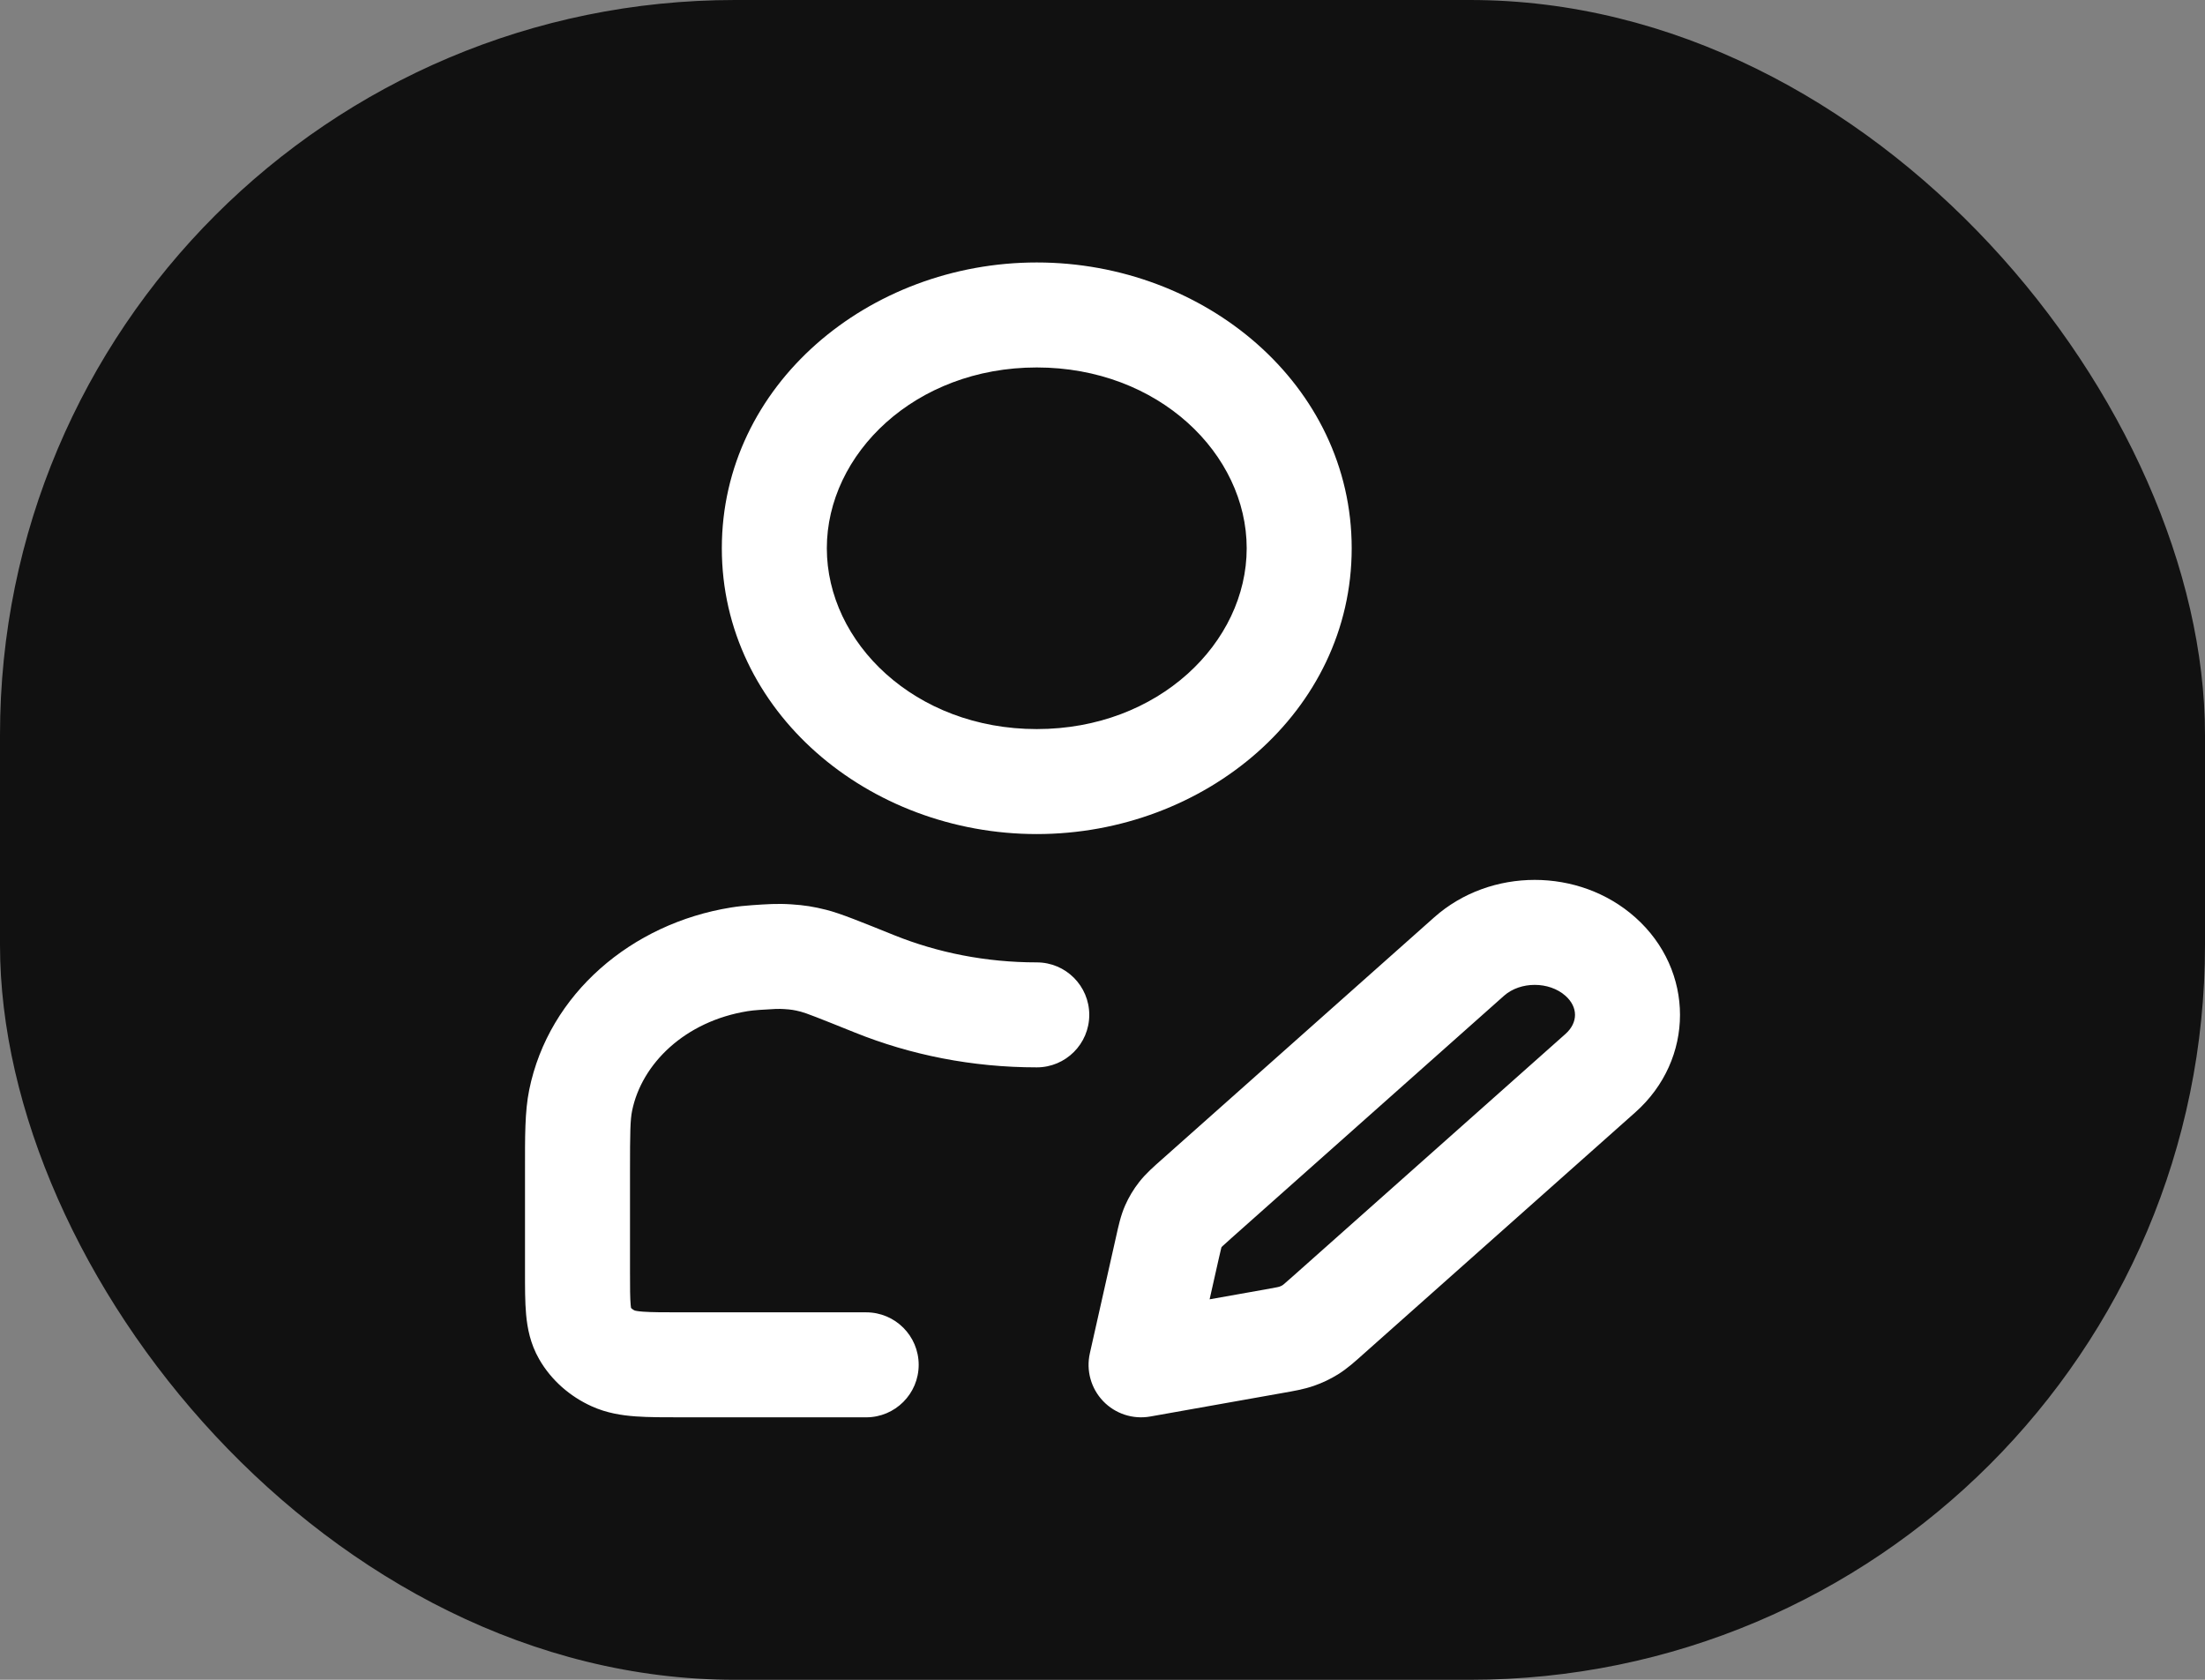
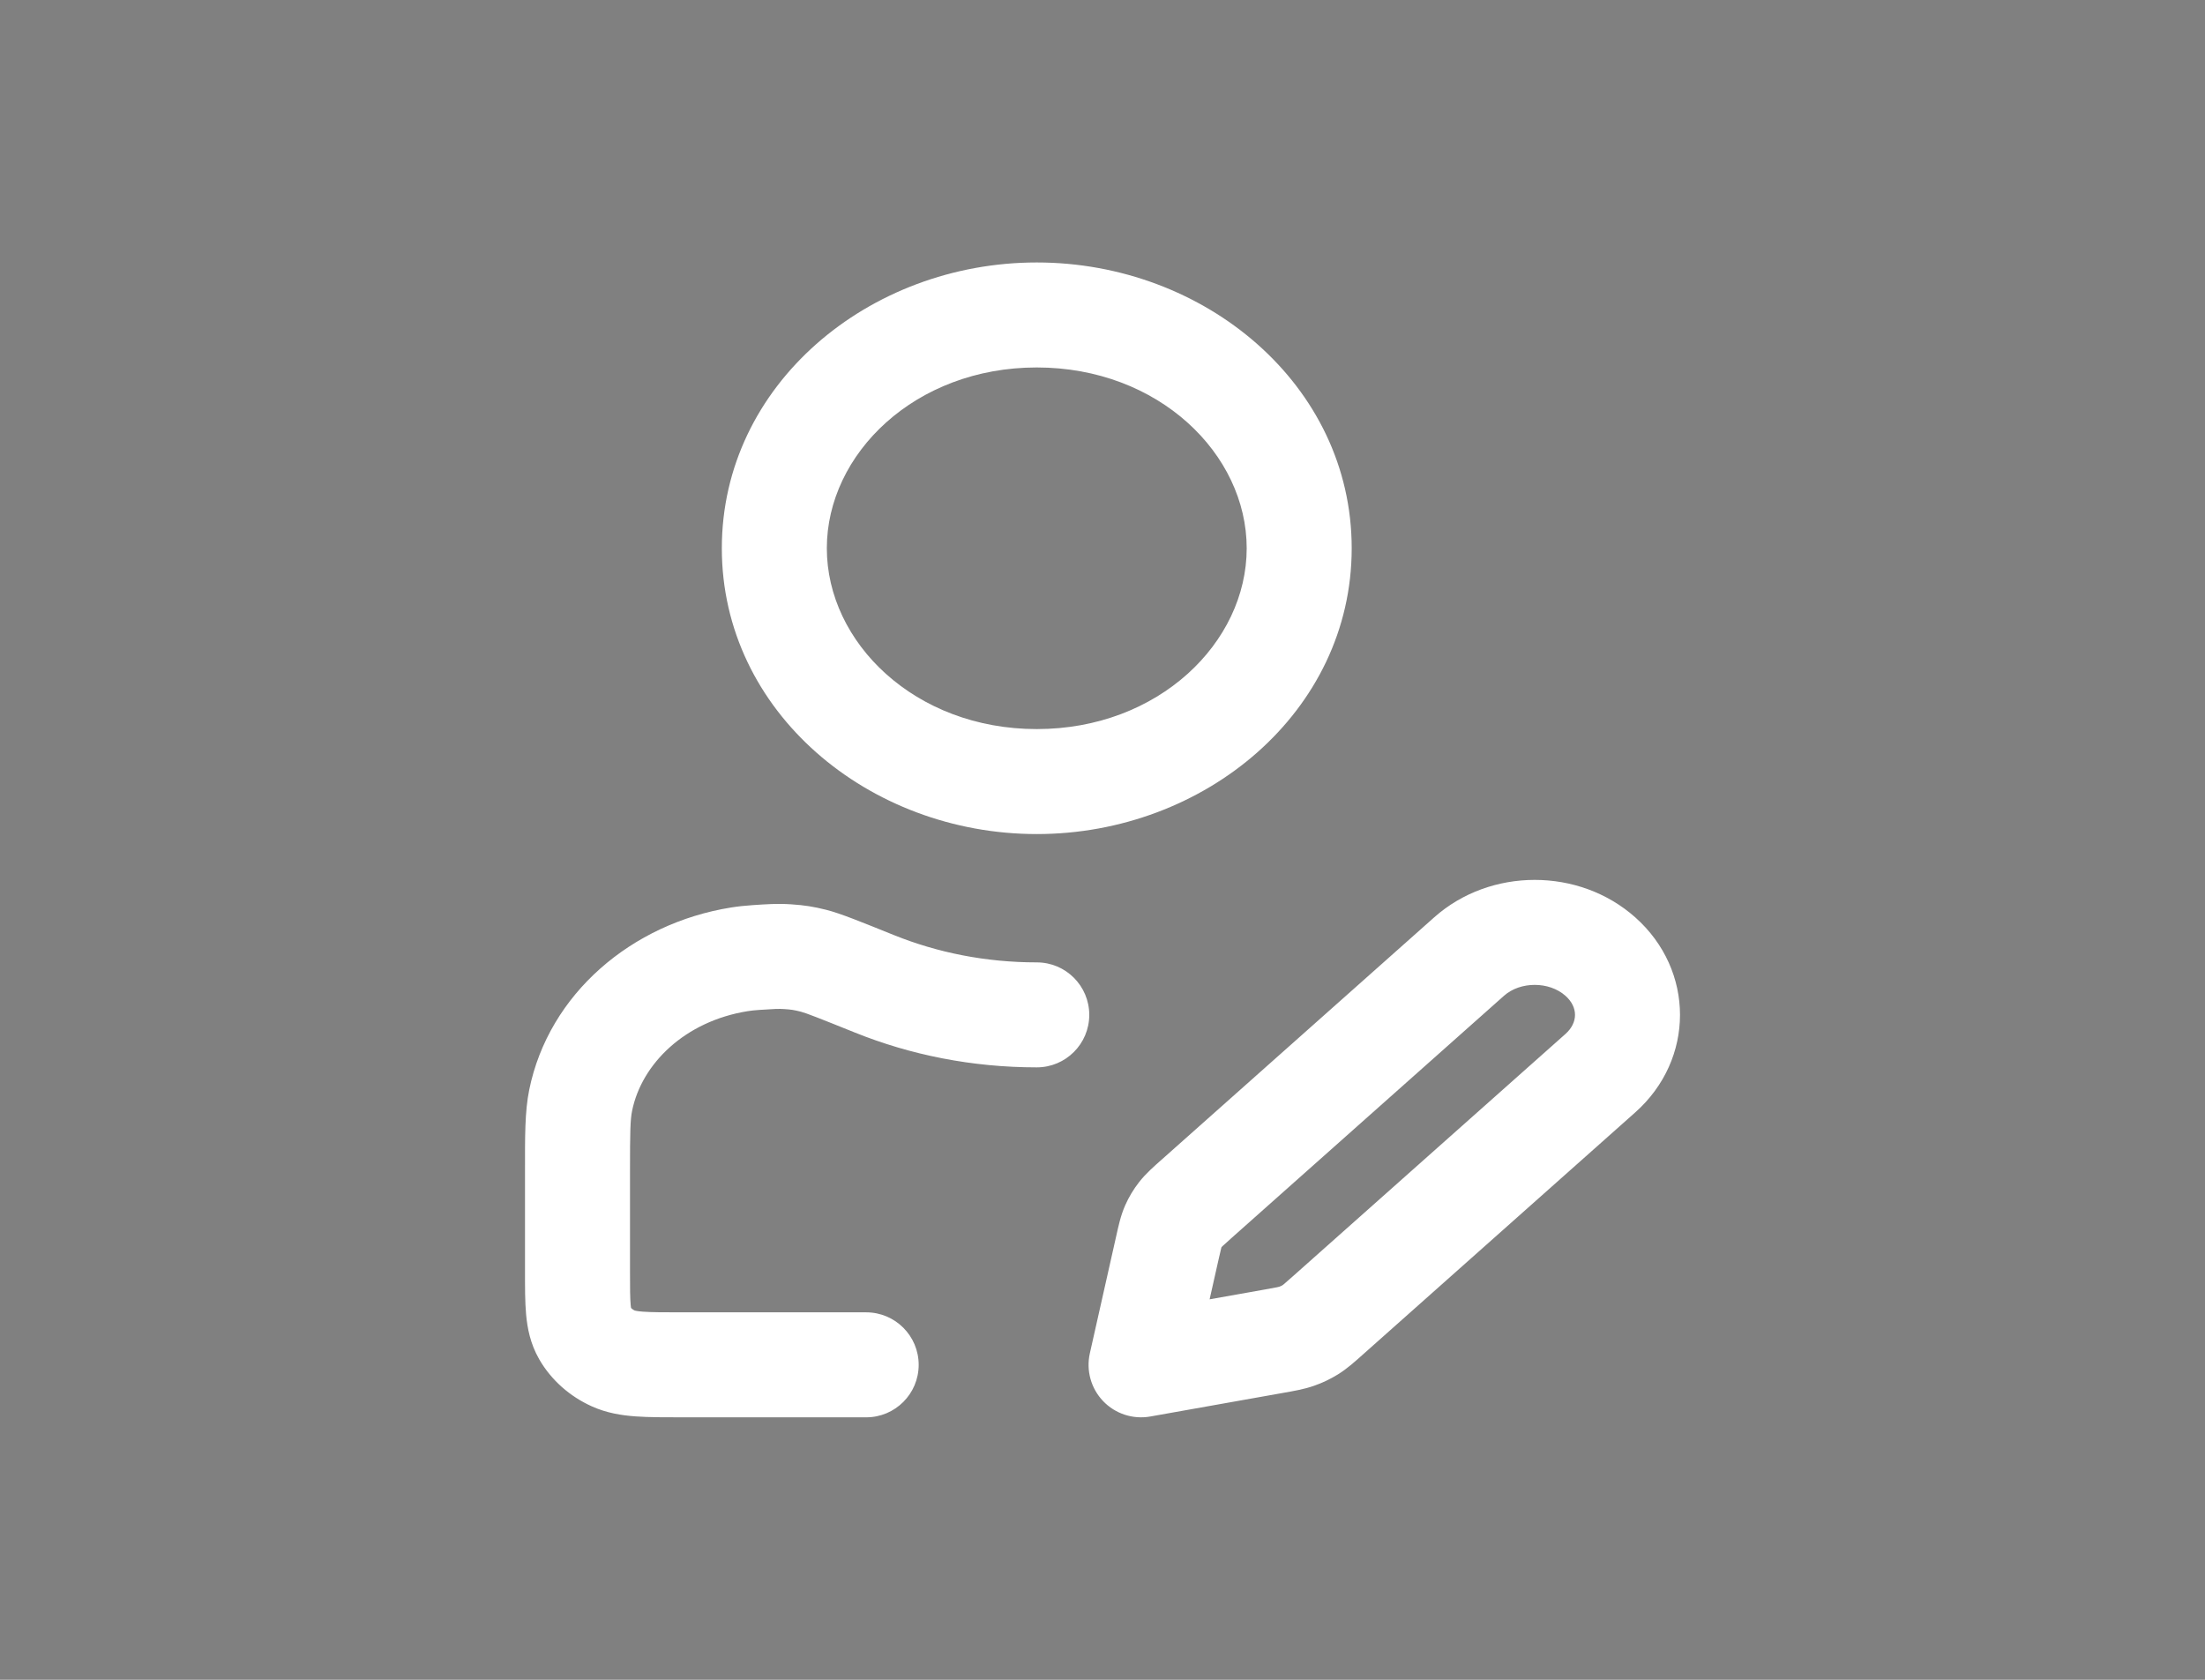
<svg xmlns="http://www.w3.org/2000/svg" width="1050" height="800" viewBox="0 0 1050 800" fill="none">
  <rect x="0" y="0" width="1050" height="800" fill="#808080" stroke="none" />
-   <rect width="1050" height="800" rx="350" fill="#111111" />
  <path d="M250.001 605.556V557.892C250.001 541.457 249.875 529.507 252.003 519.056C261.342 473.192 300.883 439.801 348.058 432.207L348.066 432.205C351.369 431.674 354.684 431.325 358.161 431.09C364.907 430.631 370.096 430.242 376.742 430.683H376.75C383.107 431.106 387.315 431.765 393.488 433.312C400.181 434.99 410.638 439.277 425.769 445.371C446.363 453.665 469.354 458.333 493.697 458.333C507.504 458.333 518.697 469.526 518.697 483.333C518.697 497.14 507.504 508.333 493.697 508.333C462.947 508.333 433.615 502.434 407.089 491.751C389.573 484.696 383.702 482.405 381.331 481.811C378.086 480.997 376.834 480.799 373.436 480.572C370.693 480.391 368.853 480.479 361.542 480.976L361.534 480.977C359.262 481.13 357.505 481.329 356.003 481.57L356.004 481.571C326.251 486.361 305.586 506.496 300.998 529.032C300.128 533.303 300.001 539.015 300.001 557.892V605.556C300.001 613.798 300.026 618.289 300.322 621.513C300.379 622.133 300.44 622.591 300.49 622.913C300.834 623.279 301.4 623.741 302.286 624.156C302.548 624.231 303.632 624.495 306.281 624.688C310.374 624.985 315.873 625 324.989 625H412.467C426.274 625 437.467 636.193 437.467 650C437.467 663.807 426.274 675 412.467 675H324.989C316.607 675 308.984 675.015 302.658 674.556C296.115 674.08 288.925 672.998 281.743 669.744L281.741 669.743C271.446 665.078 262.515 657.383 256.715 647.263L256.716 647.262C252.519 639.937 251.123 632.519 250.532 626.088C249.977 620.047 250.001 612.871 250.001 605.556ZM682.964 436.872C709.691 413.109 751.945 413.107 778.671 436.872C807.111 462.158 807.111 504.508 778.671 529.794L648.791 645.271L648.792 645.271C645.401 648.289 641.626 651.754 637.124 654.548L637.114 654.554C633.523 656.78 629.69 658.602 625.692 659.993L625.691 659.991C620.801 661.695 615.746 662.521 611.006 663.363L611.007 663.364L547.742 674.614C539.501 676.079 531.074 673.324 525.291 667.273C519.509 661.223 517.138 652.679 518.975 644.514L531.627 588.264L531.631 588.249C532.527 584.279 533.595 579.036 535.812 574.013L535.814 574.01C537.559 570.058 539.796 566.341 542.466 562.938C545.756 558.741 549.787 555.284 553.071 552.362L553.079 552.355L682.964 436.872ZM745.447 474.237C737.669 467.321 723.97 467.318 716.187 474.238L586.307 589.715L586.308 589.716C584.191 591.599 583.074 592.596 582.263 593.369C581.986 593.633 581.826 593.796 581.747 593.879C581.706 593.935 581.672 593.987 581.643 594.035C581.62 594.117 581.586 594.227 581.548 594.37C581.297 595.317 581 596.615 580.406 599.251L576.006 618.803L602.253 614.136H602.256C605.157 613.62 606.784 613.328 608.014 613.069C608.565 612.953 608.882 612.876 609.058 612.829C609.142 612.807 609.191 612.792 609.214 612.785C609.226 612.782 609.233 612.778 609.237 612.777L609.241 612.776L609.264 612.769C609.823 612.574 610.318 612.333 610.746 612.07C610.828 612.011 611.044 611.849 611.457 611.507C612.326 610.786 613.452 609.789 615.555 607.918L615.563 607.911L745.449 492.428C751.519 487.031 751.519 479.635 745.449 474.238L745.447 474.237ZM593.665 261.111C593.665 216.235 551.75 175 493.697 175C435.642 175 393.728 216.235 393.728 261.111C393.728 305.988 435.642 347.223 493.697 347.223C551.75 347.223 593.664 305.988 593.665 261.111ZM643.665 261.111C643.664 338.965 573.677 397.223 493.697 397.223C413.715 397.223 343.728 338.965 343.728 261.111C343.728 183.258 413.715 125 493.697 125C573.677 125 643.665 183.258 643.665 261.111Z" fill="white" />
</svg>